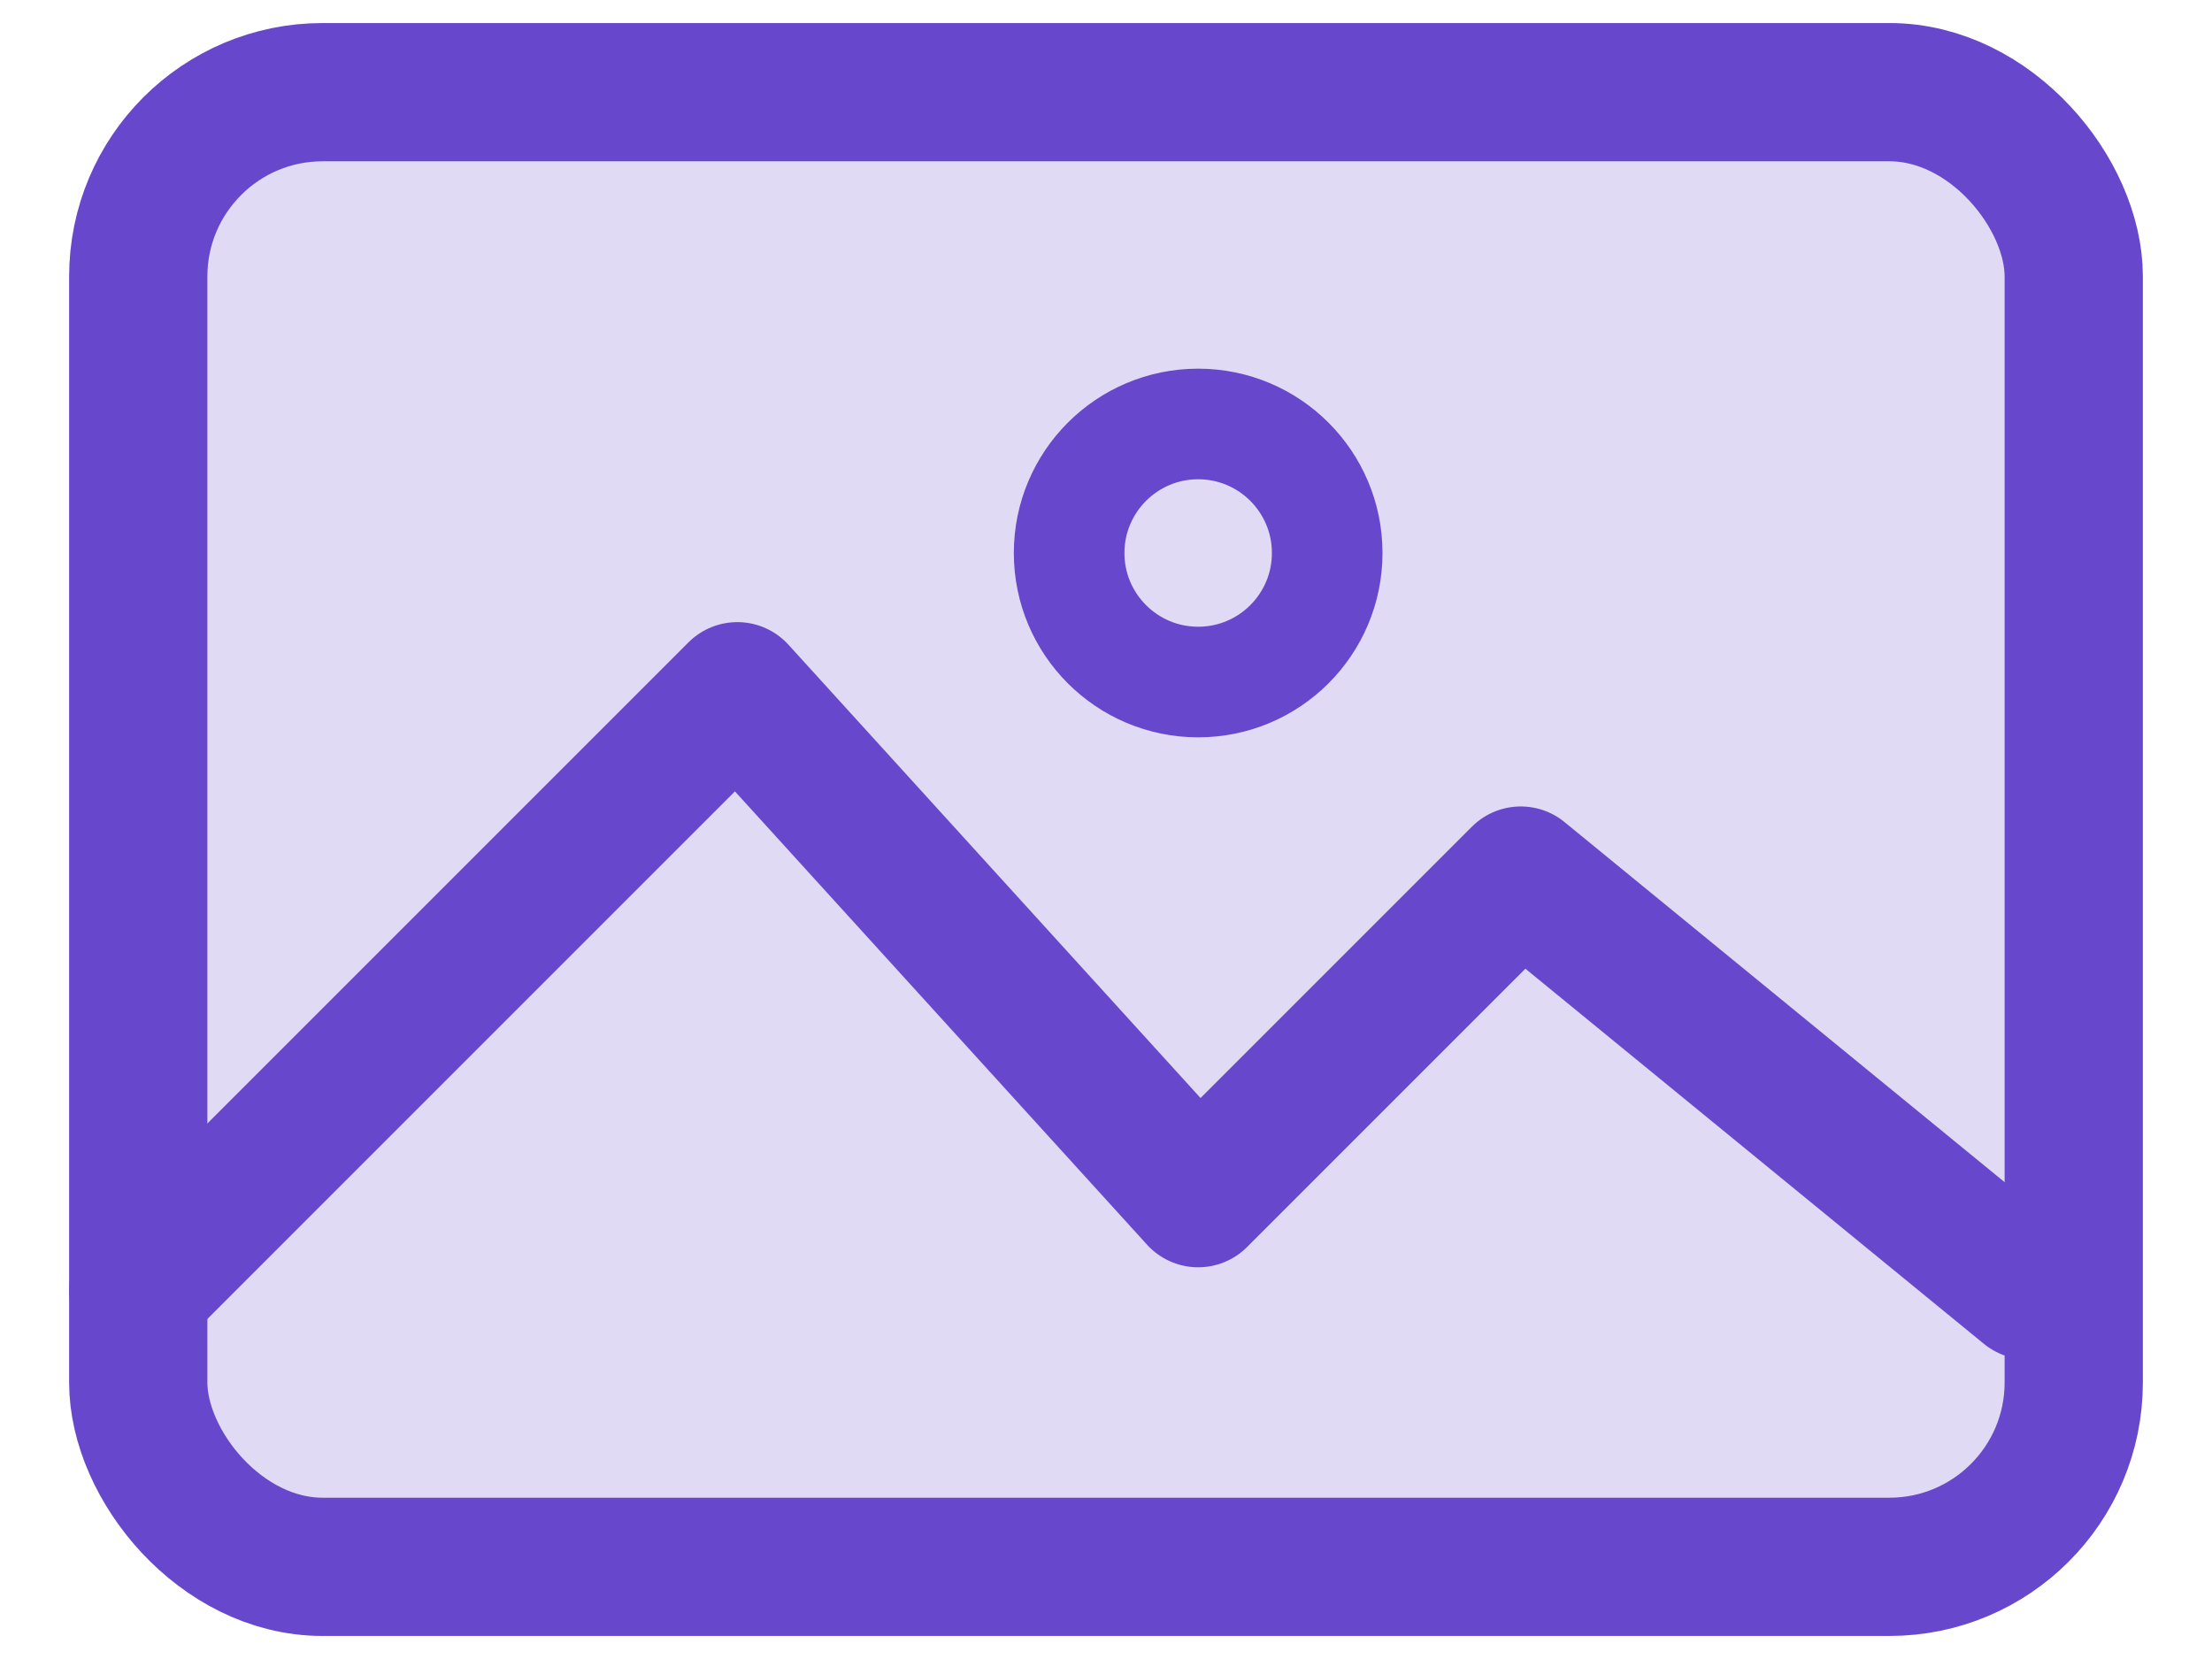
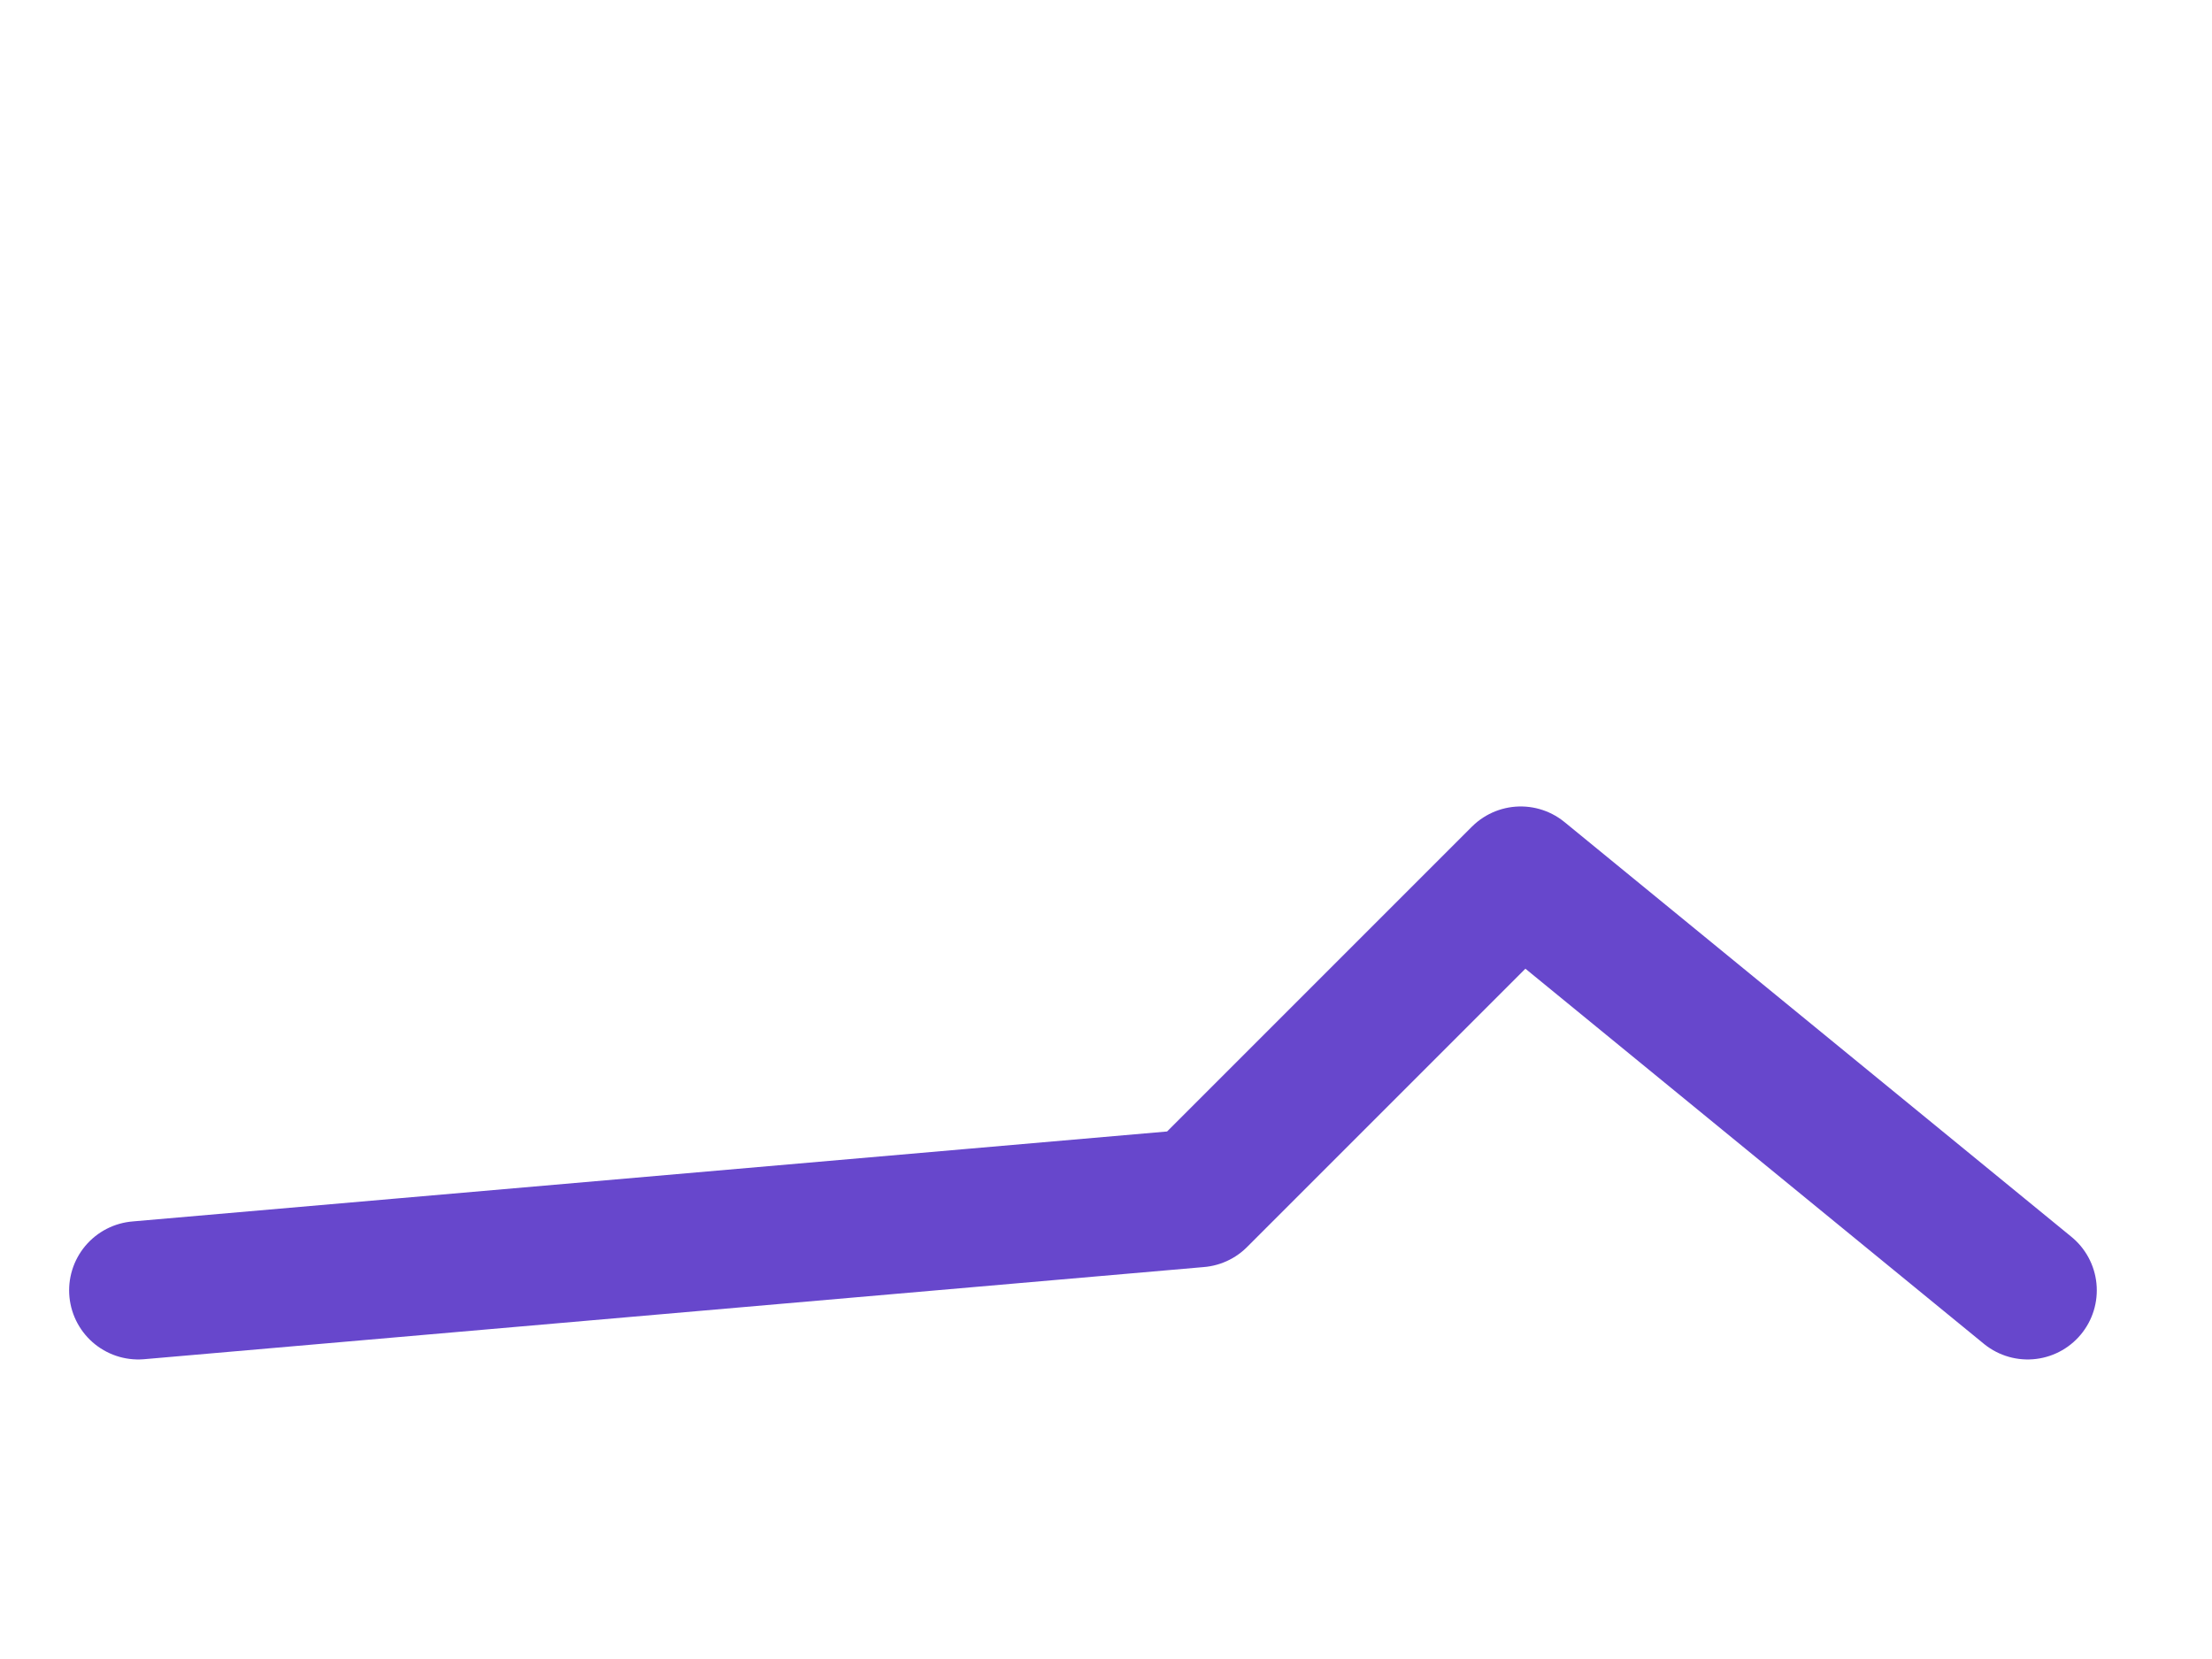
<svg xmlns="http://www.w3.org/2000/svg" width="24" height="18" viewBox="0 0 24 18" fill="none">
-   <rect x="1.5" y="1" width="21" height="16" rx="2" fill="#6747CC" fill-opacity="0.2" stroke="#6747CC" stroke-width="1.5" stroke-linecap="round" stroke-linejoin="round" />
-   <path d="M1.5 14L8 7.5L13 13L16.5 9.5L22 14" stroke="#6747CC" stroke-width="1.5" stroke-linecap="round" stroke-linejoin="round" />
-   <circle cx="13" cy="6" r="1.4" stroke="#6747CC" stroke-width="1.2" stroke-linecap="round" stroke-linejoin="round" />
+   <path d="M1.5 14L13 13L16.5 9.5L22 14" stroke="#6747CC" stroke-width="1.5" stroke-linecap="round" stroke-linejoin="round" />
</svg>